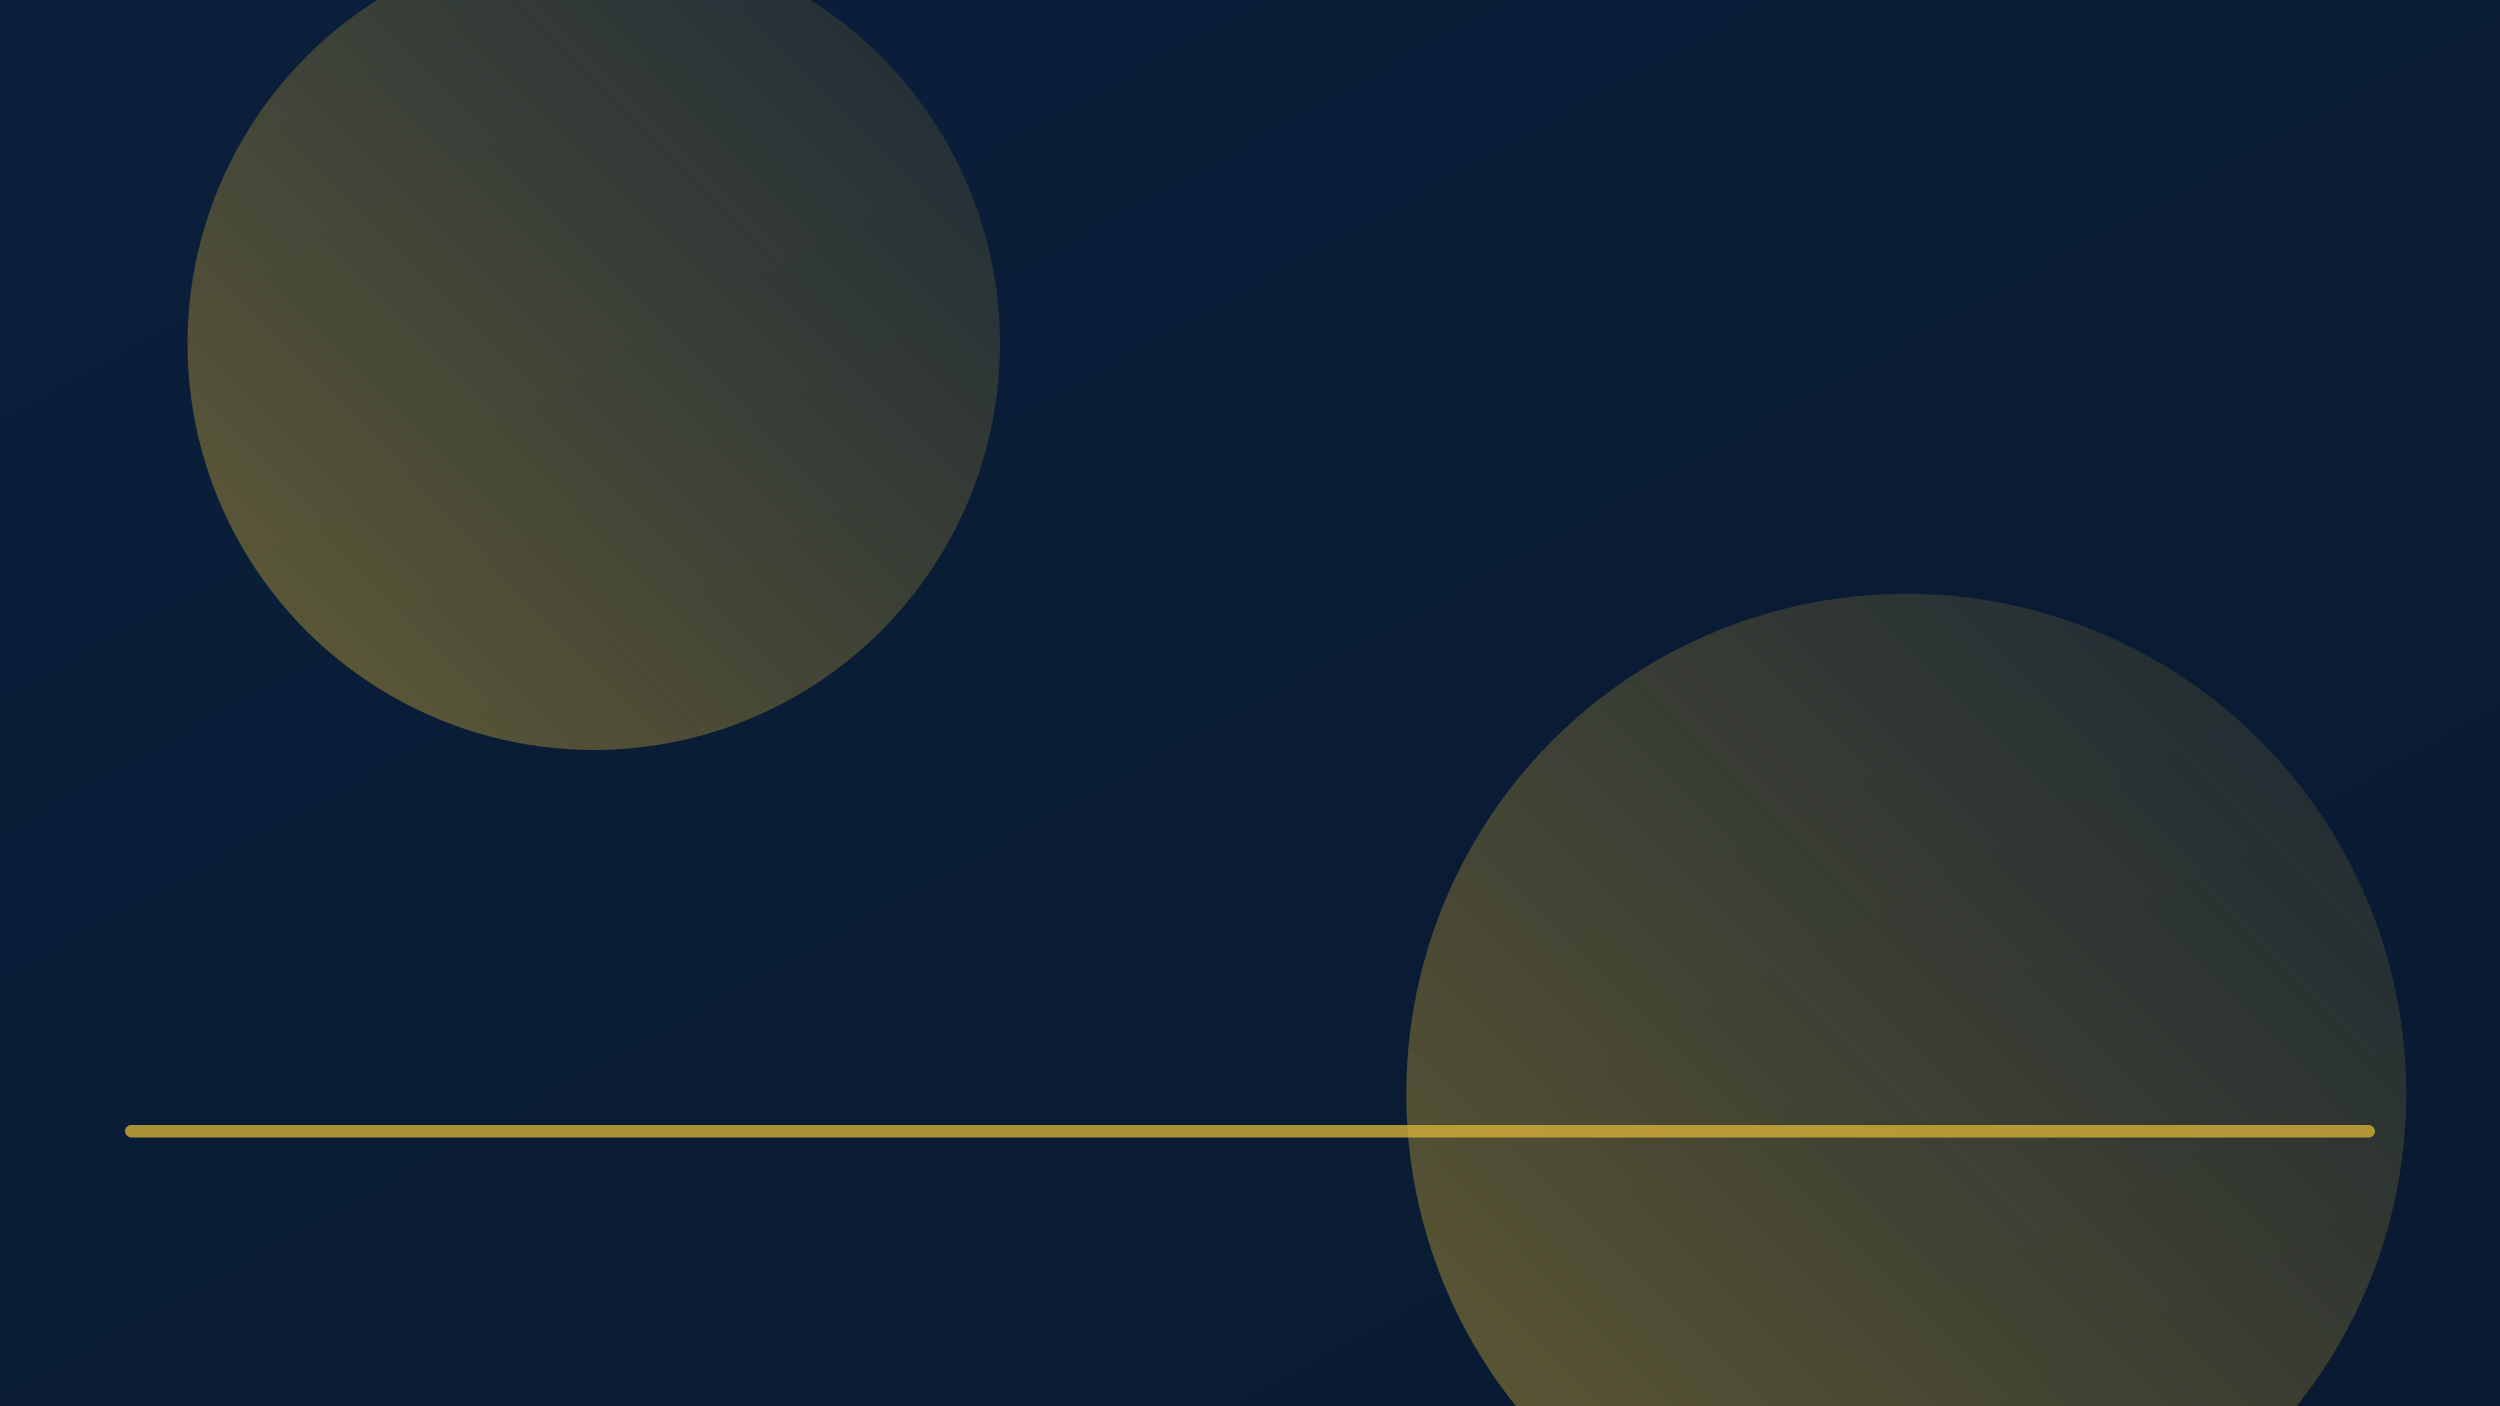
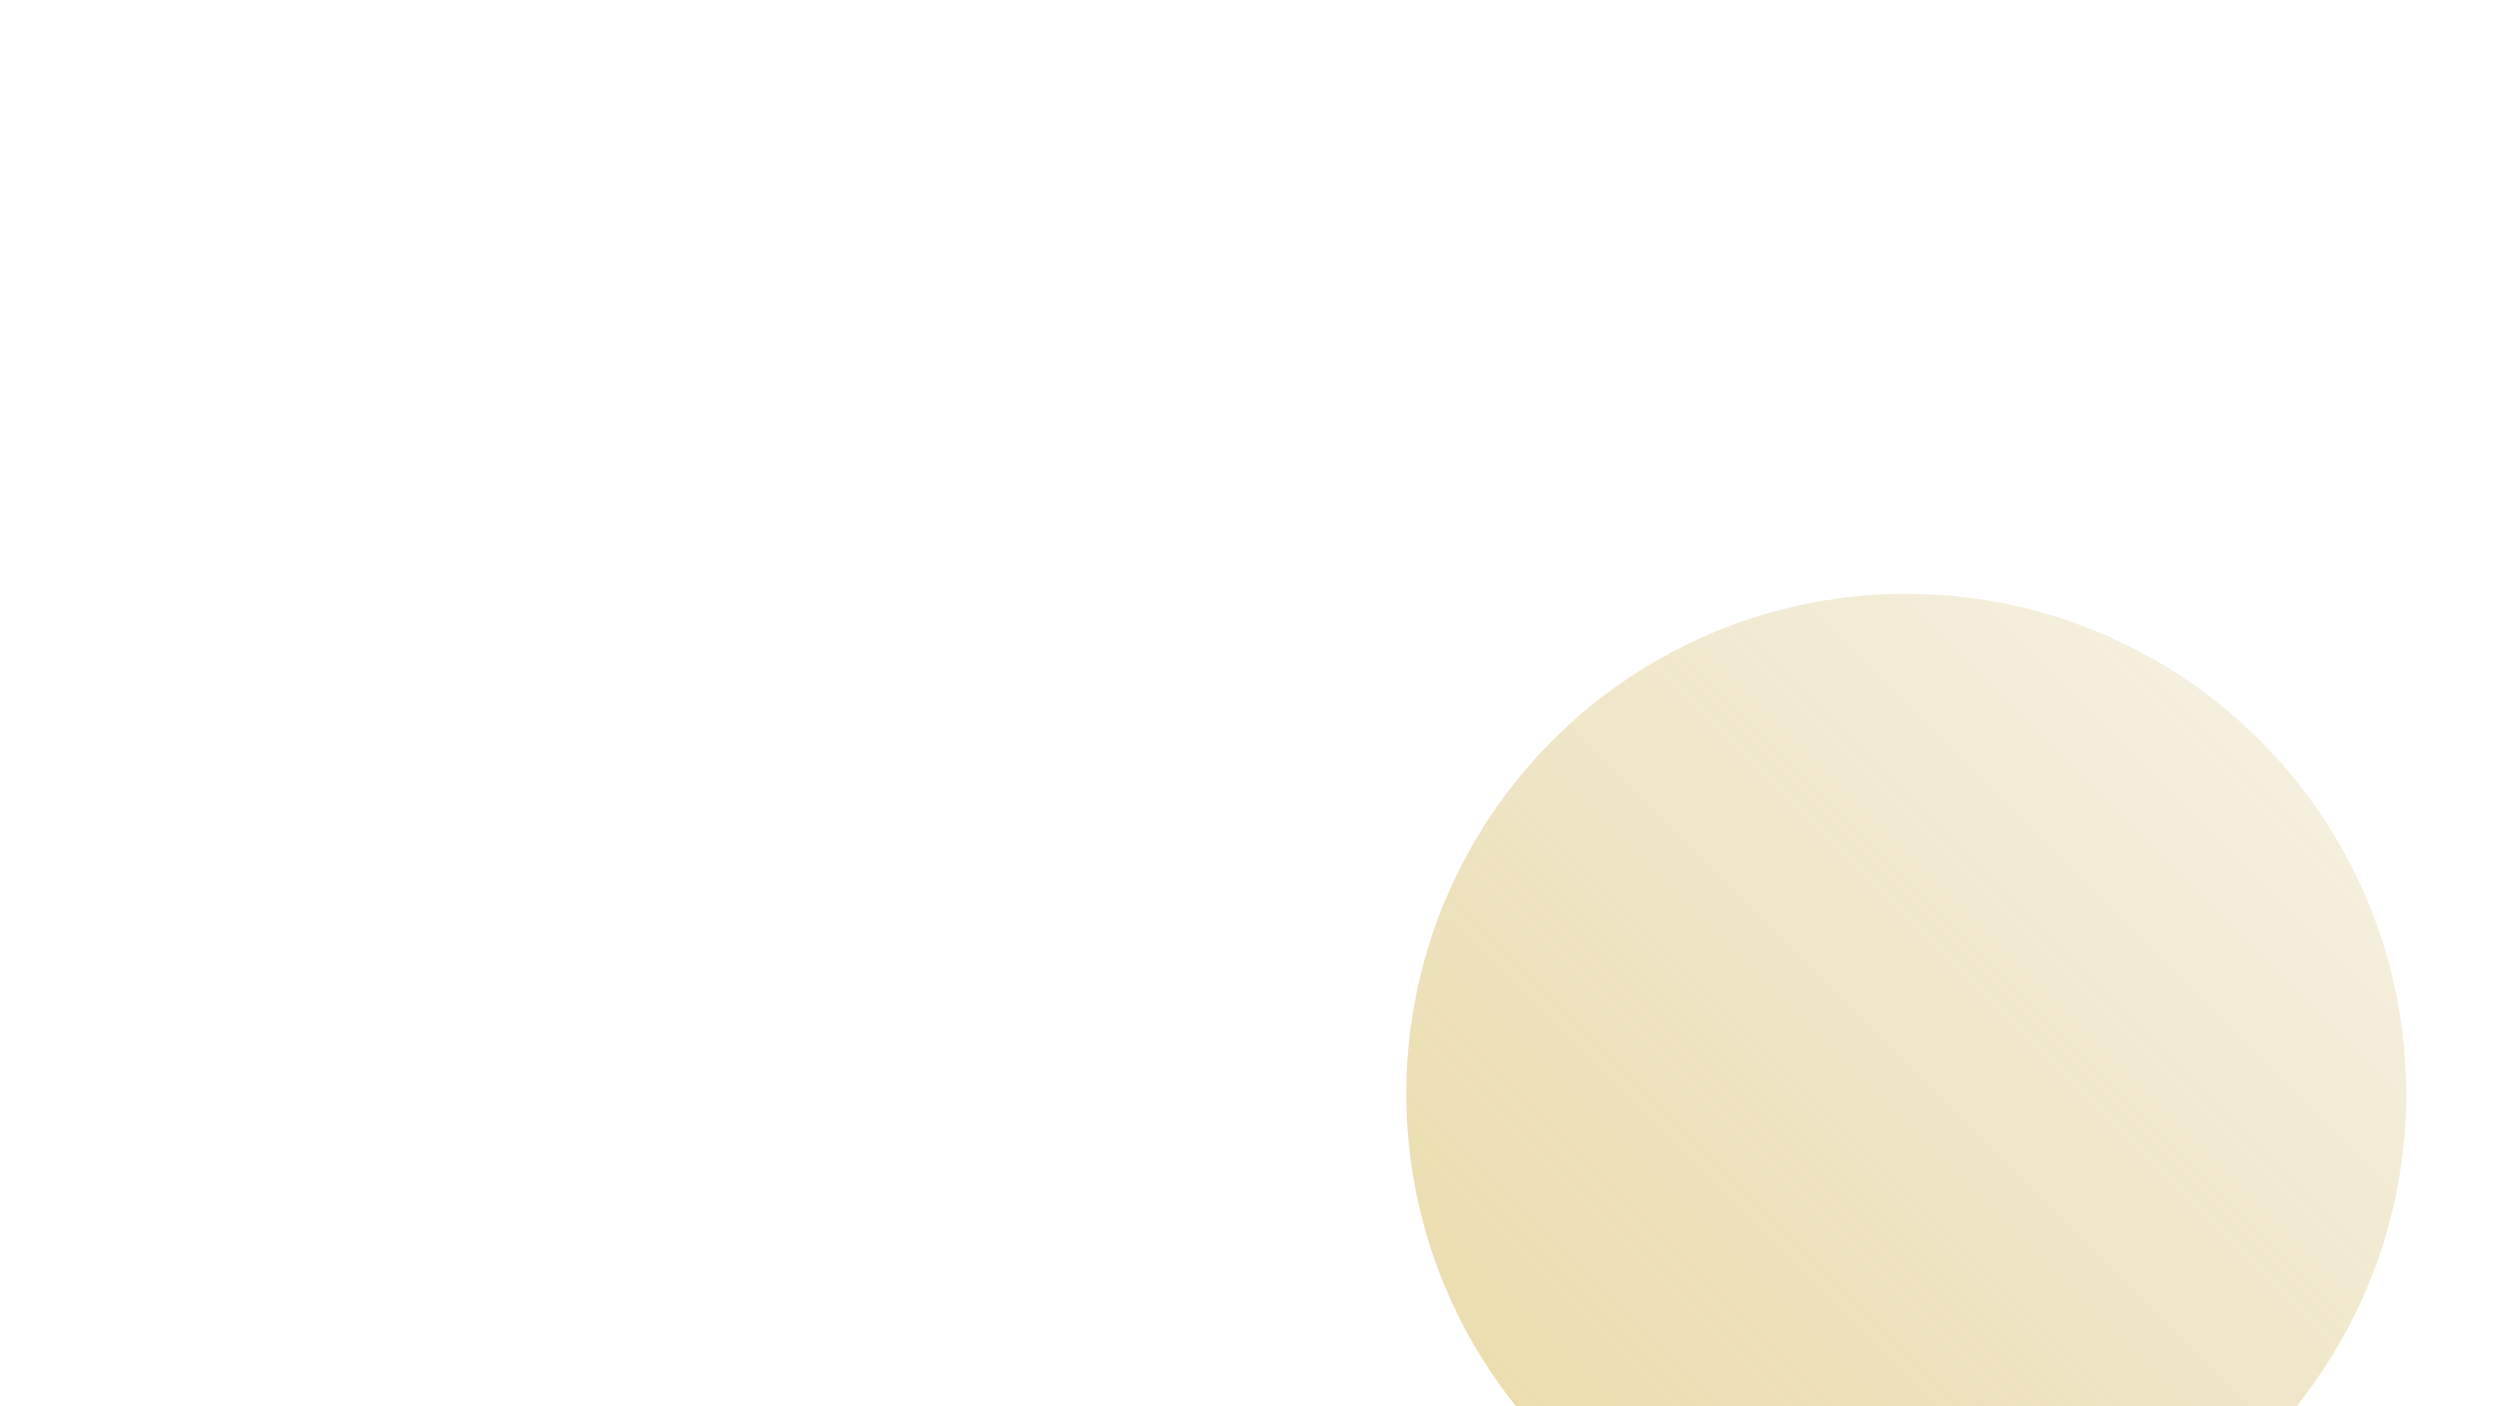
<svg xmlns="http://www.w3.org/2000/svg" width="1600" height="900" viewBox="0 0 1600 900">
  <defs>
    <linearGradient id="g" x1="0" y1="0" x2="1" y2="1">
      <stop offset="0" stop-color="#0B1F3B" />
      <stop offset="1" stop-color="#091A31" />
    </linearGradient>
    <linearGradient id="gold" x1="0" y1="1" x2="1" y2="0">
      <stop offset="0" stop-color="#D4AF37" stop-opacity="0.45" />
      <stop offset="1" stop-color="#B9952C" stop-opacity="0.1" />
    </linearGradient>
  </defs>
-   <rect width="1600" height="900" fill="url(#g)" />
-   <circle cx="380" cy="220" r="260" fill="url(#gold)" />
  <circle cx="1220" cy="700" r="320" fill="url(#gold)" />
-   <rect x="80" y="720" width="1440" height="8" rx="4" fill="#D4AF37" opacity="0.8" />
</svg>